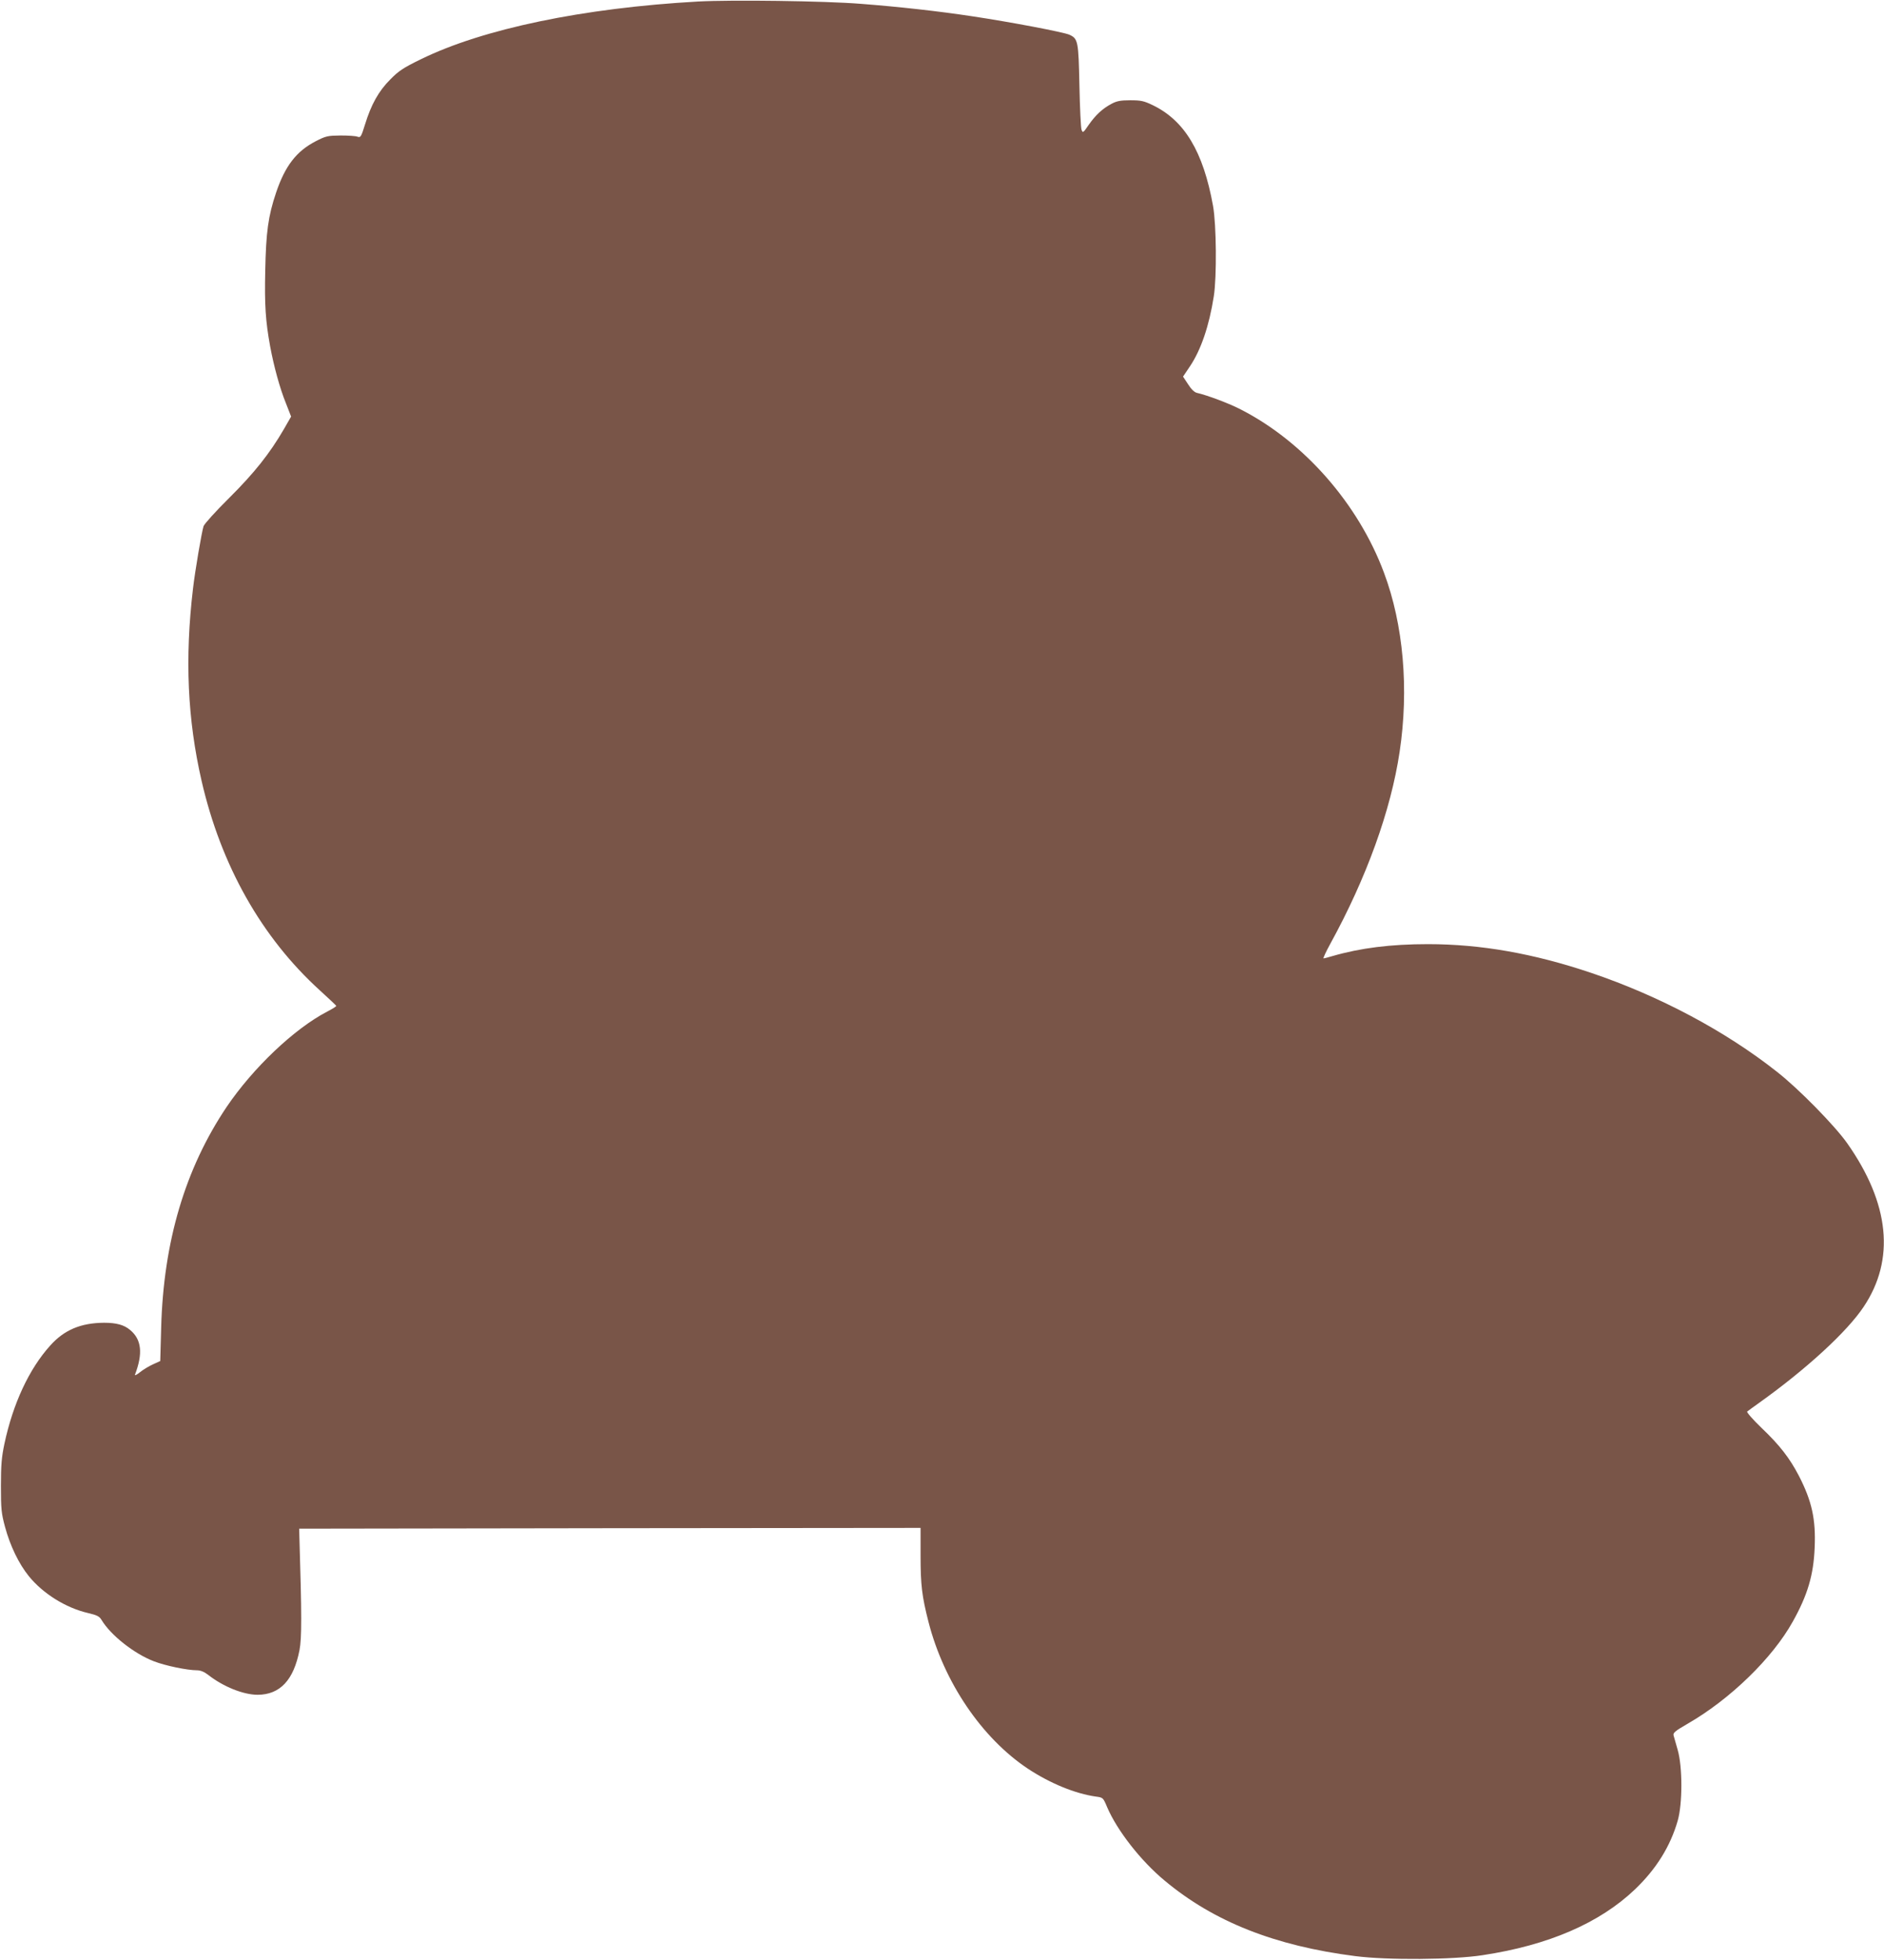
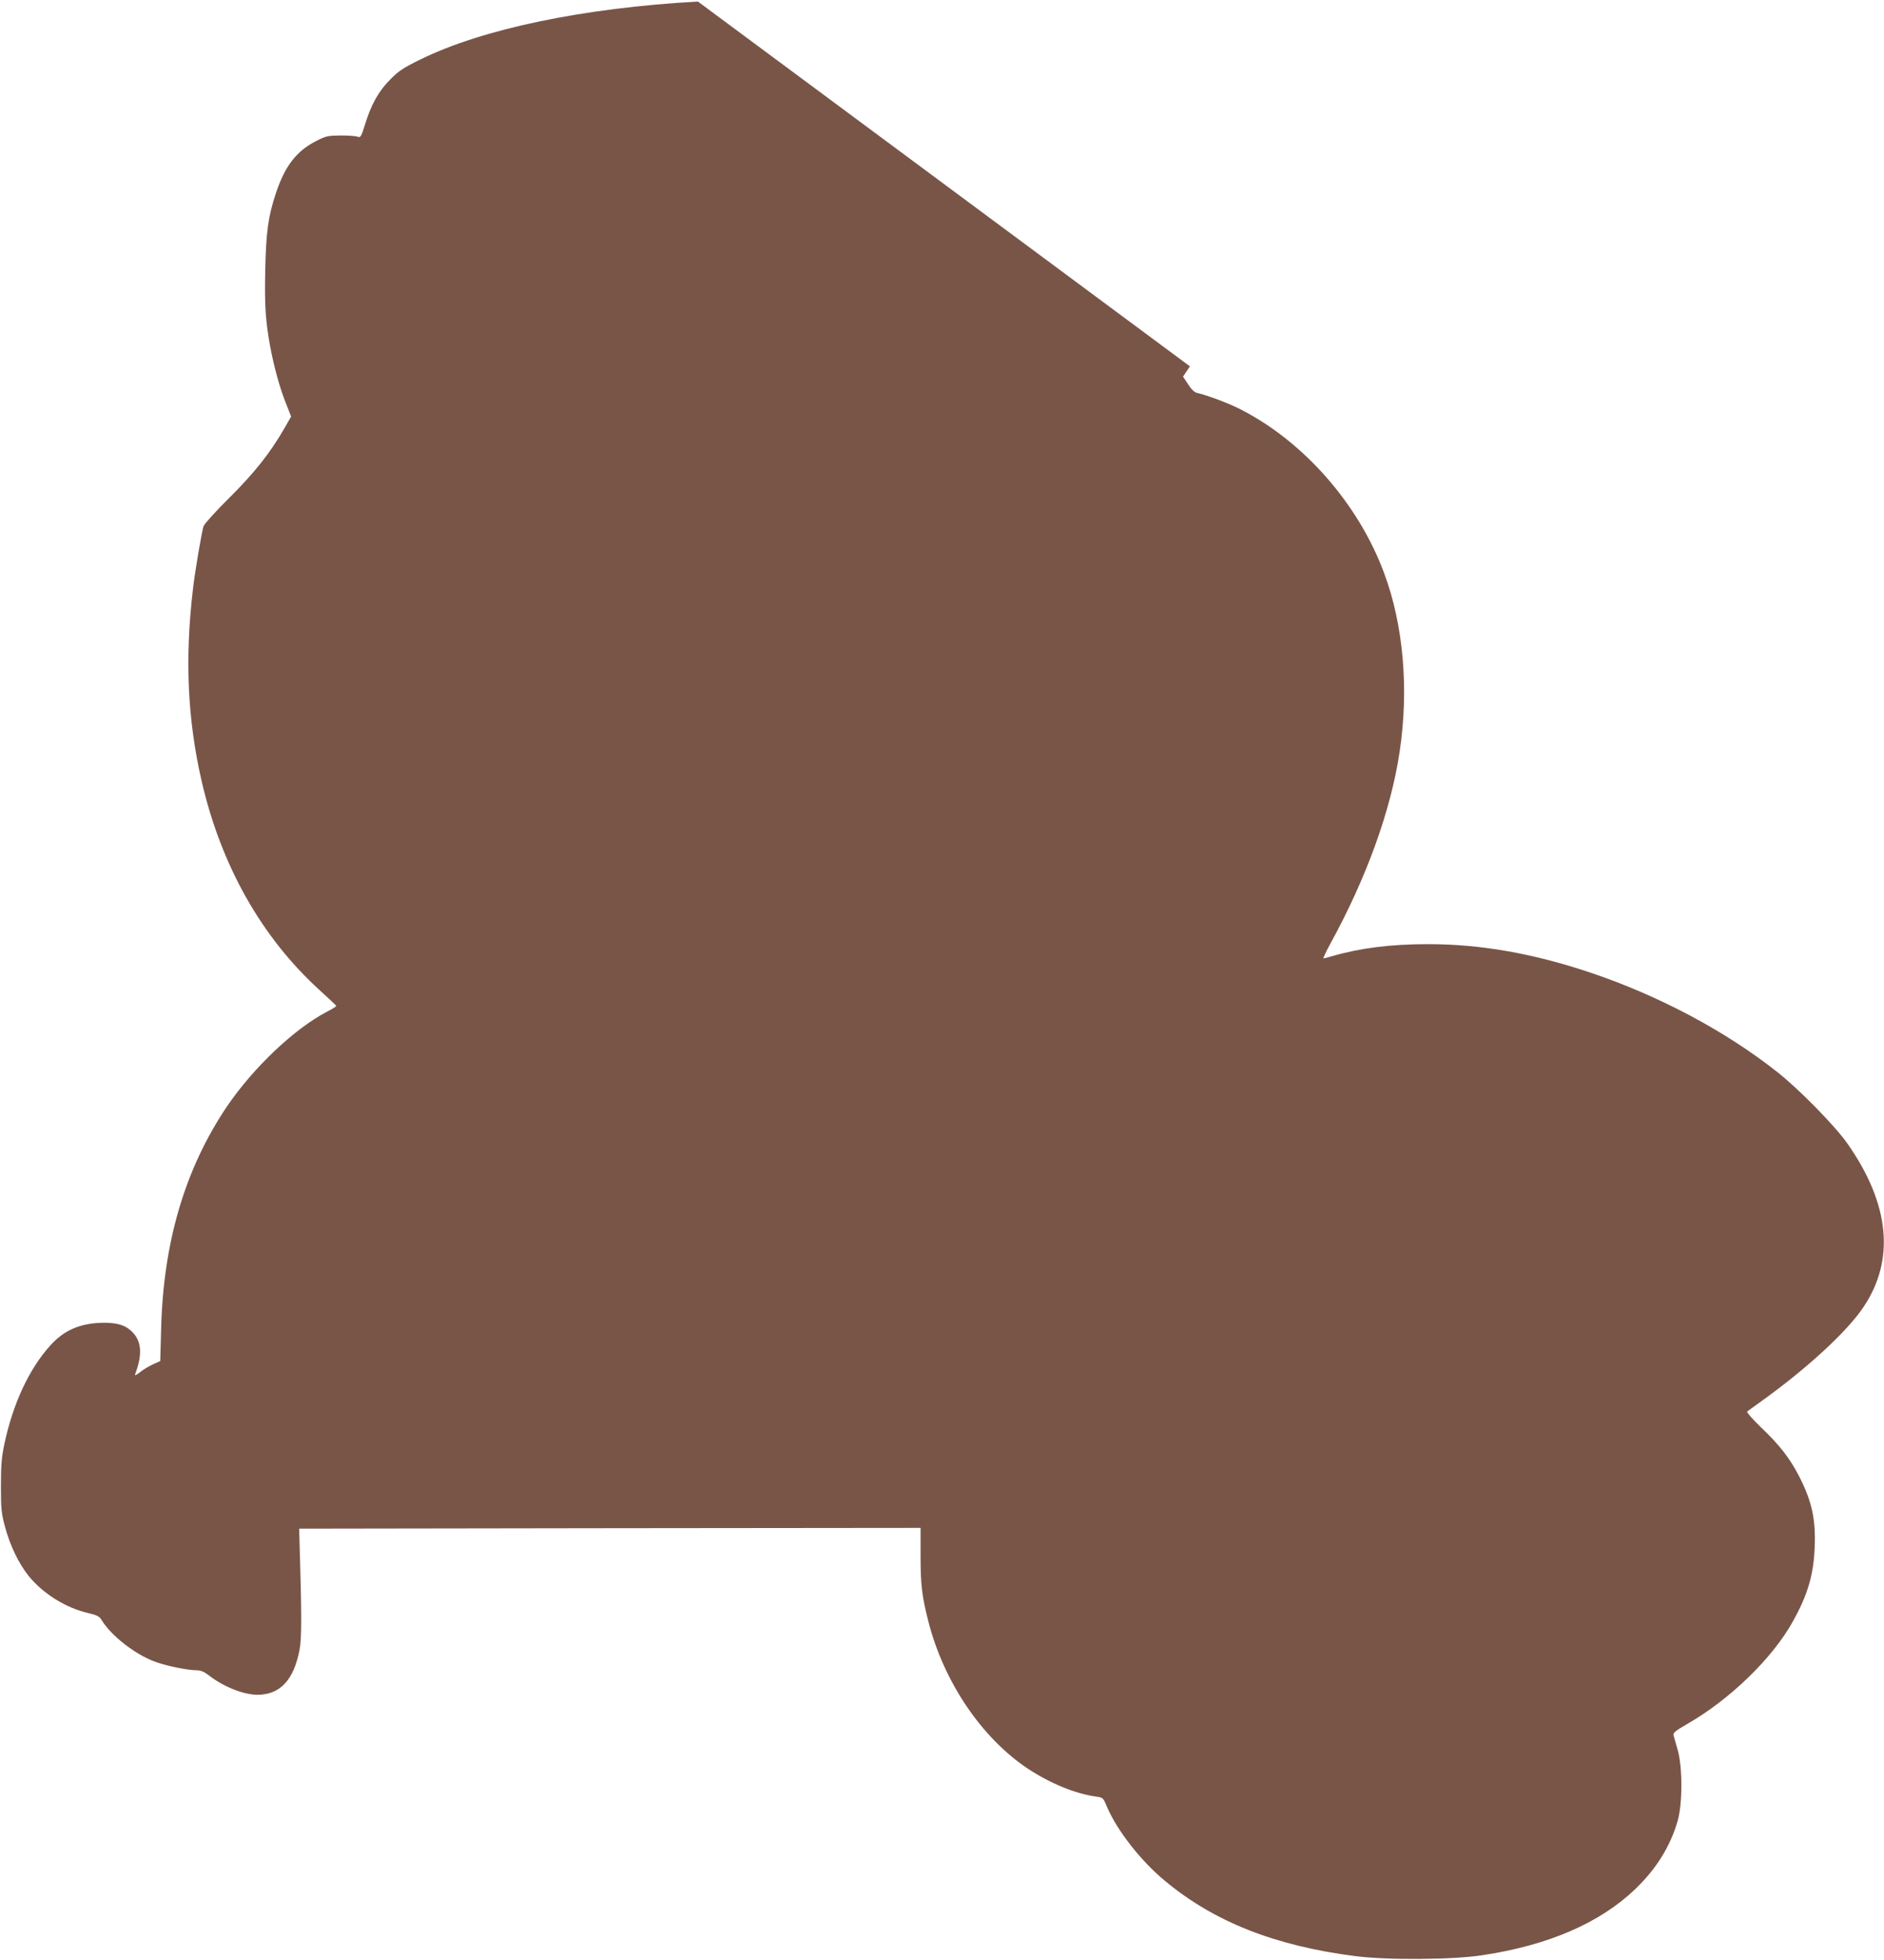
<svg xmlns="http://www.w3.org/2000/svg" version="1.0" width="1231pt" height="1280pt" viewBox="0 0 1231 1280" preserveAspectRatio="xMidYMid meet">
  <g transform="translate(0,1280) scale(0.1,-0.1)" fill="#795548" stroke="none">
-     <path d="M4560 12790 c-749 -42 -1404 -178 -1810 -377 -115 -56 -145 -76 -200 -132 -76 -76 -125 -164 -165 -294 -25 -81 -29 -87 -49 -80 -11 5 -61 8 -111 8 -84 -1 -95 -3 -163 -38 -125 -65 -199 -160 -258 -335 -52 -154 -66 -259 -71 -511 -5 -223 2 -328 32 -493 24 -130 64 -276 102 -369 l35 -90 -47 -82 c-93 -160 -194 -287 -357 -449 -87 -86 -163 -170 -168 -185 -12 -37 -56 -294 -69 -408 -54 -456 -36 -854 56 -1255 127 -553 392 -1023 773 -1369 58 -53 106 -98 107 -101 2 -3 -25 -20 -60 -38 -215 -112 -484 -368 -656 -622 -271 -403 -413 -881 -428 -1443 l-6 -217 -46 -21 c-25 -11 -64 -34 -85 -51 -22 -18 -37 -25 -34 -17 53 139 43 230 -32 292 -39 33 -89 47 -170 47 -151 -1 -260 -46 -352 -149 -138 -153 -243 -379 -299 -641 -18 -85 -23 -137 -23 -275 0 -153 3 -180 27 -269 33 -122 90 -241 156 -322 92 -113 240 -206 386 -240 60 -14 75 -22 89 -46 59 -98 211 -219 341 -269 74 -29 219 -59 282 -59 23 0 47 -10 72 -29 99 -78 231 -131 325 -131 146 1 235 96 273 292 15 80 15 223 -1 748 l-1 45 2030 3 2030 2 0 -182 c0 -192 9 -265 52 -433 101 -393 348 -757 648 -957 145 -96 310 -164 446 -183 46 -6 47 -7 73 -69 65 -152 220 -351 376 -480 321 -268 720 -426 1245 -493 210 -27 639 -24 832 6 431 65 765 210 996 430 139 133 231 281 279 448 32 111 32 352 0 463 -12 41 -24 84 -27 95 -4 17 11 29 94 77 276 159 553 428 685 666 97 173 136 305 143 484 8 184 -18 303 -103 468 -60 115 -124 199 -245 314 -56 54 -97 101 -93 106 5 4 43 32 84 61 306 219 570 462 677 623 207 309 170 674 -107 1068 -80 114 -318 357 -459 467 -338 267 -769 496 -1216 647 -375 126 -719 187 -1065 187 -243 0 -441 -25 -624 -78 -27 -8 -53 -15 -58 -15 -4 0 15 42 43 93 238 433 397 874 454 1255 62 411 25 832 -102 1171 -167 449 -522 854 -933 1065 -76 40 -223 95 -290 110 -16 4 -37 24 -57 56 l-33 50 45 67 c72 107 126 265 156 458 20 125 17 469 -5 590 -64 356 -187 559 -396 659 -56 27 -76 31 -145 31 -63 0 -89 -5 -122 -23 -59 -31 -104 -73 -149 -137 -36 -53 -39 -55 -47 -33 -5 13 -11 142 -14 288 -6 291 -9 307 -65 333 -37 17 -390 84 -638 121 -217 33 -478 62 -725 81 -237 19 -846 27 -1065 15z" />
+     <path d="M4560 12790 c-749 -42 -1404 -178 -1810 -377 -115 -56 -145 -76 -200 -132 -76 -76 -125 -164 -165 -294 -25 -81 -29 -87 -49 -80 -11 5 -61 8 -111 8 -84 -1 -95 -3 -163 -38 -125 -65 -199 -160 -258 -335 -52 -154 -66 -259 -71 -511 -5 -223 2 -328 32 -493 24 -130 64 -276 102 -369 l35 -90 -47 -82 c-93 -160 -194 -287 -357 -449 -87 -86 -163 -170 -168 -185 -12 -37 -56 -294 -69 -408 -54 -456 -36 -854 56 -1255 127 -553 392 -1023 773 -1369 58 -53 106 -98 107 -101 2 -3 -25 -20 -60 -38 -215 -112 -484 -368 -656 -622 -271 -403 -413 -881 -428 -1443 l-6 -217 -46 -21 c-25 -11 -64 -34 -85 -51 -22 -18 -37 -25 -34 -17 53 139 43 230 -32 292 -39 33 -89 47 -170 47 -151 -1 -260 -46 -352 -149 -138 -153 -243 -379 -299 -641 -18 -85 -23 -137 -23 -275 0 -153 3 -180 27 -269 33 -122 90 -241 156 -322 92 -113 240 -206 386 -240 60 -14 75 -22 89 -46 59 -98 211 -219 341 -269 74 -29 219 -59 282 -59 23 0 47 -10 72 -29 99 -78 231 -131 325 -131 146 1 235 96 273 292 15 80 15 223 -1 748 l-1 45 2030 3 2030 2 0 -182 c0 -192 9 -265 52 -433 101 -393 348 -757 648 -957 145 -96 310 -164 446 -183 46 -6 47 -7 73 -69 65 -152 220 -351 376 -480 321 -268 720 -426 1245 -493 210 -27 639 -24 832 6 431 65 765 210 996 430 139 133 231 281 279 448 32 111 32 352 0 463 -12 41 -24 84 -27 95 -4 17 11 29 94 77 276 159 553 428 685 666 97 173 136 305 143 484 8 184 -18 303 -103 468 -60 115 -124 199 -245 314 -56 54 -97 101 -93 106 5 4 43 32 84 61 306 219 570 462 677 623 207 309 170 674 -107 1068 -80 114 -318 357 -459 467 -338 267 -769 496 -1216 647 -375 126 -719 187 -1065 187 -243 0 -441 -25 -624 -78 -27 -8 -53 -15 -58 -15 -4 0 15 42 43 93 238 433 397 874 454 1255 62 411 25 832 -102 1171 -167 449 -522 854 -933 1065 -76 40 -223 95 -290 110 -16 4 -37 24 -57 56 l-33 50 45 67 z" />
  </g>
</svg>